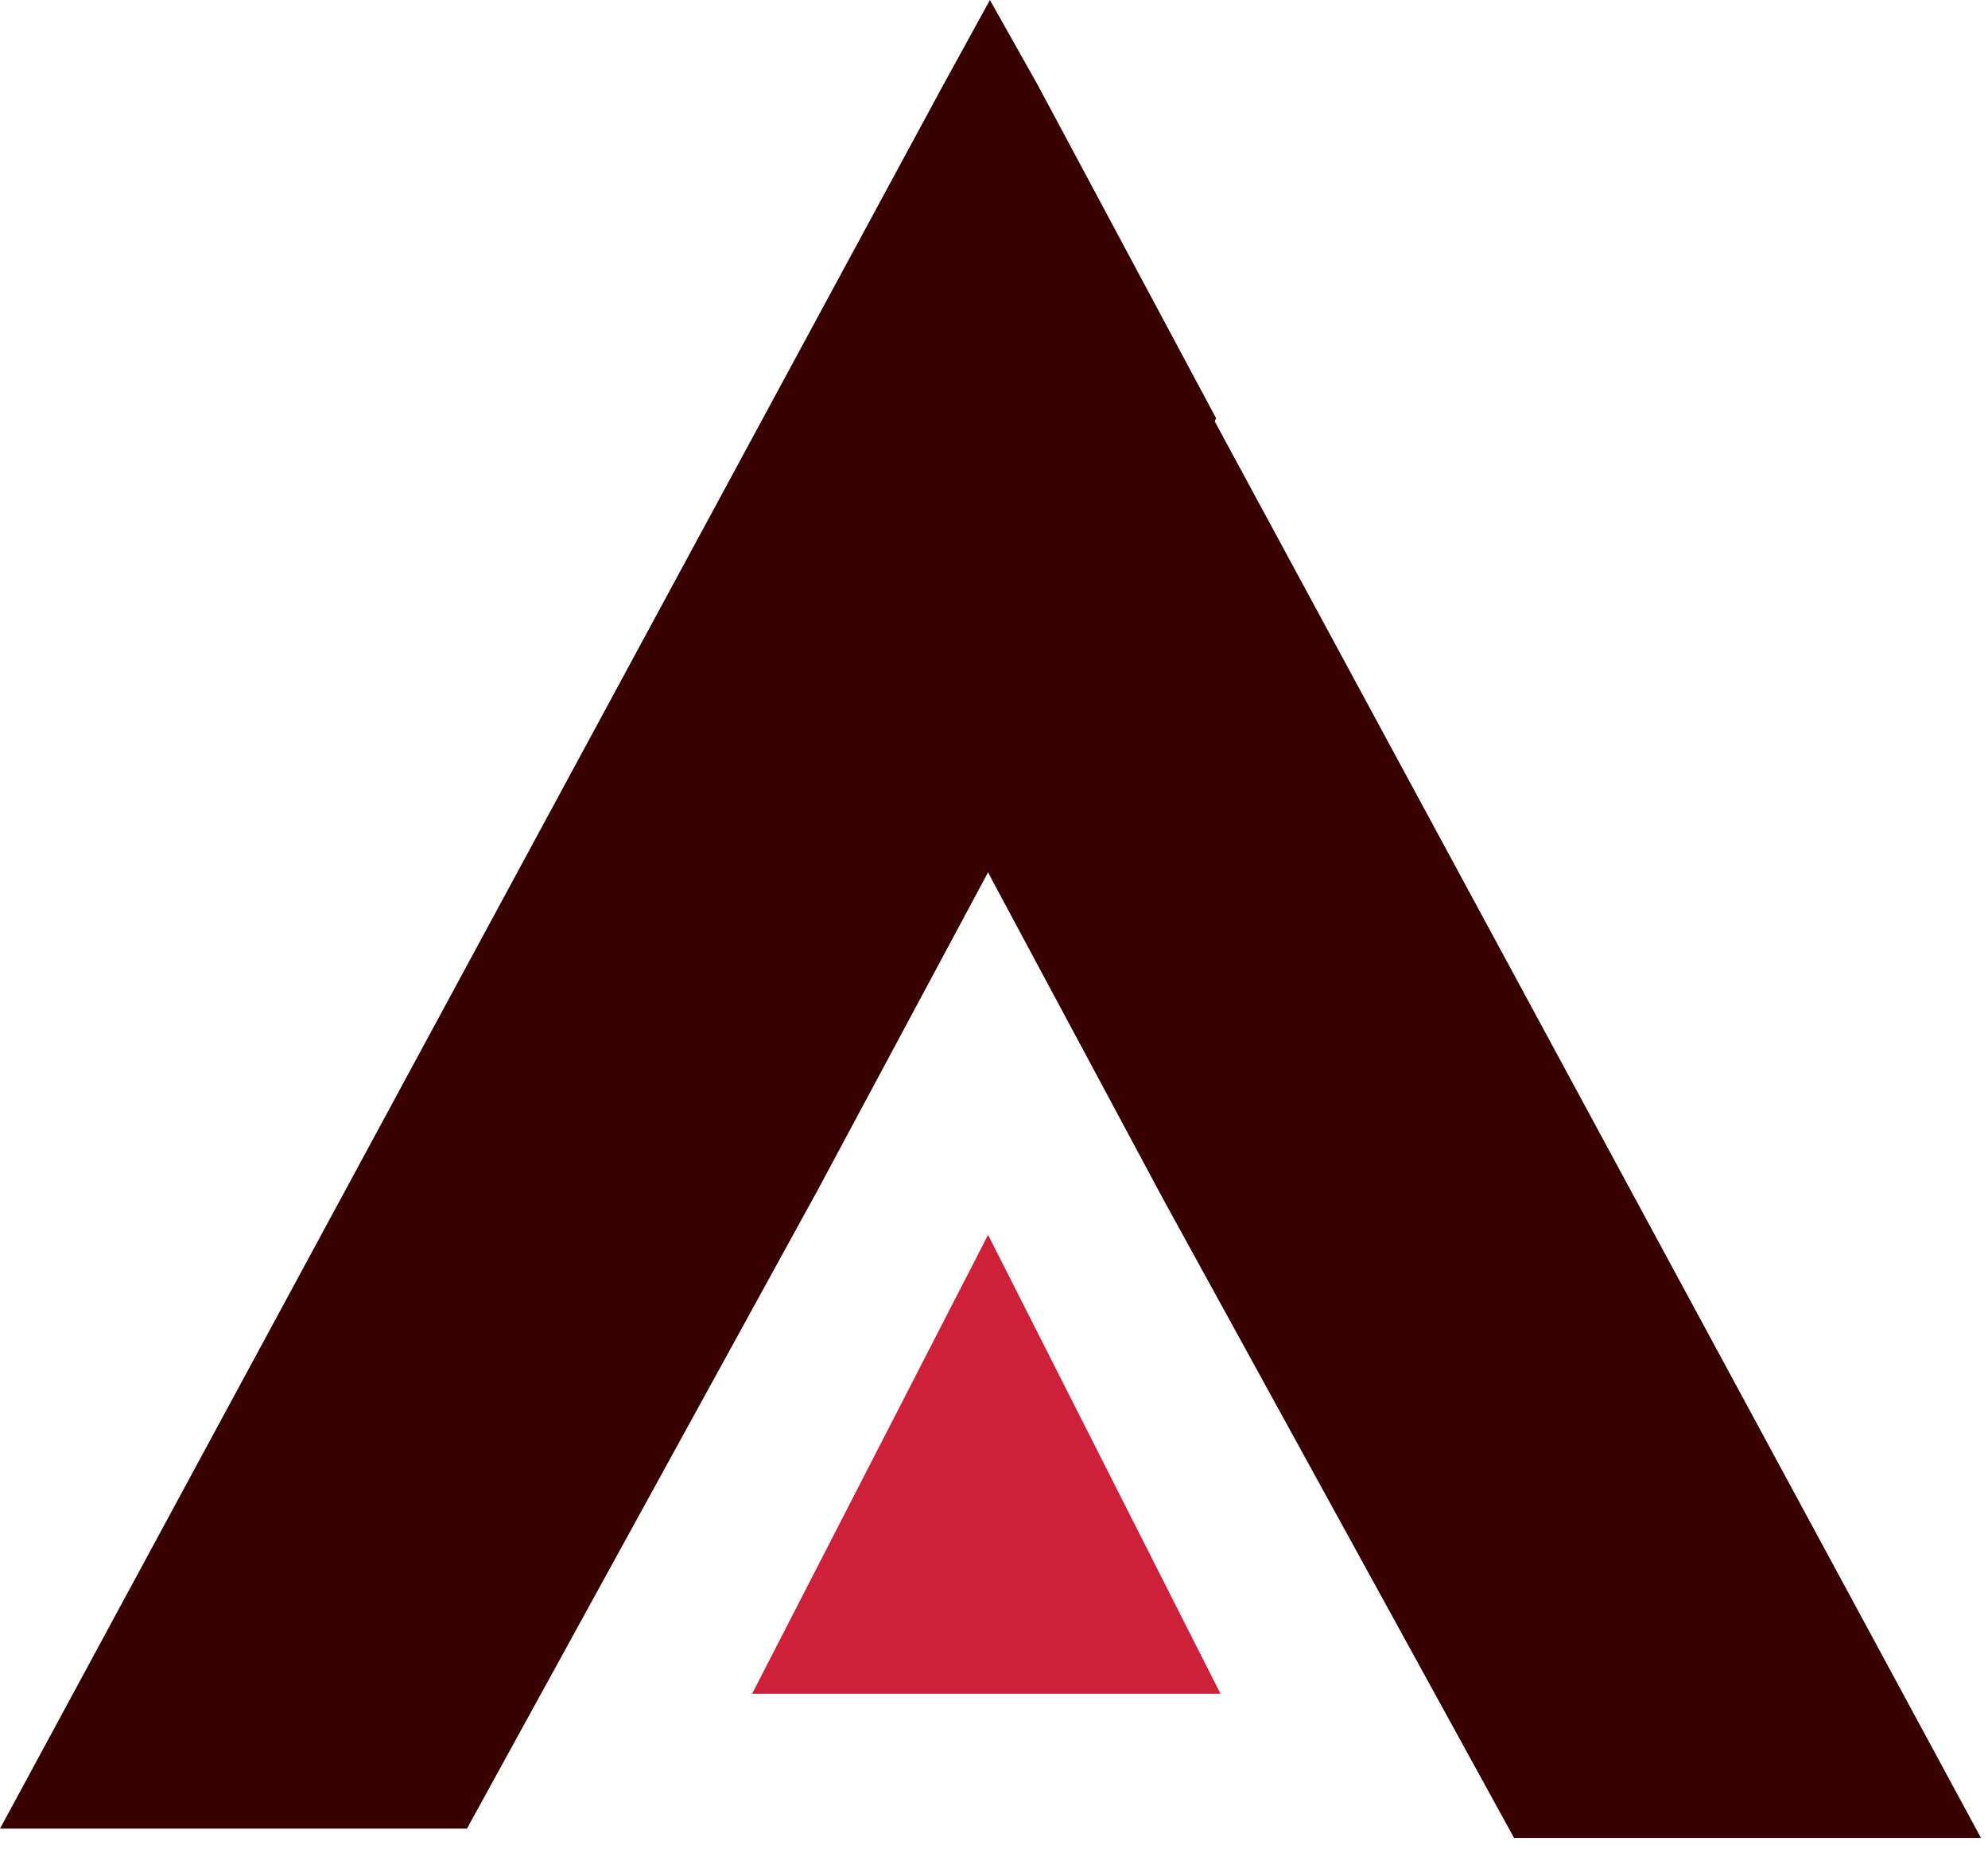
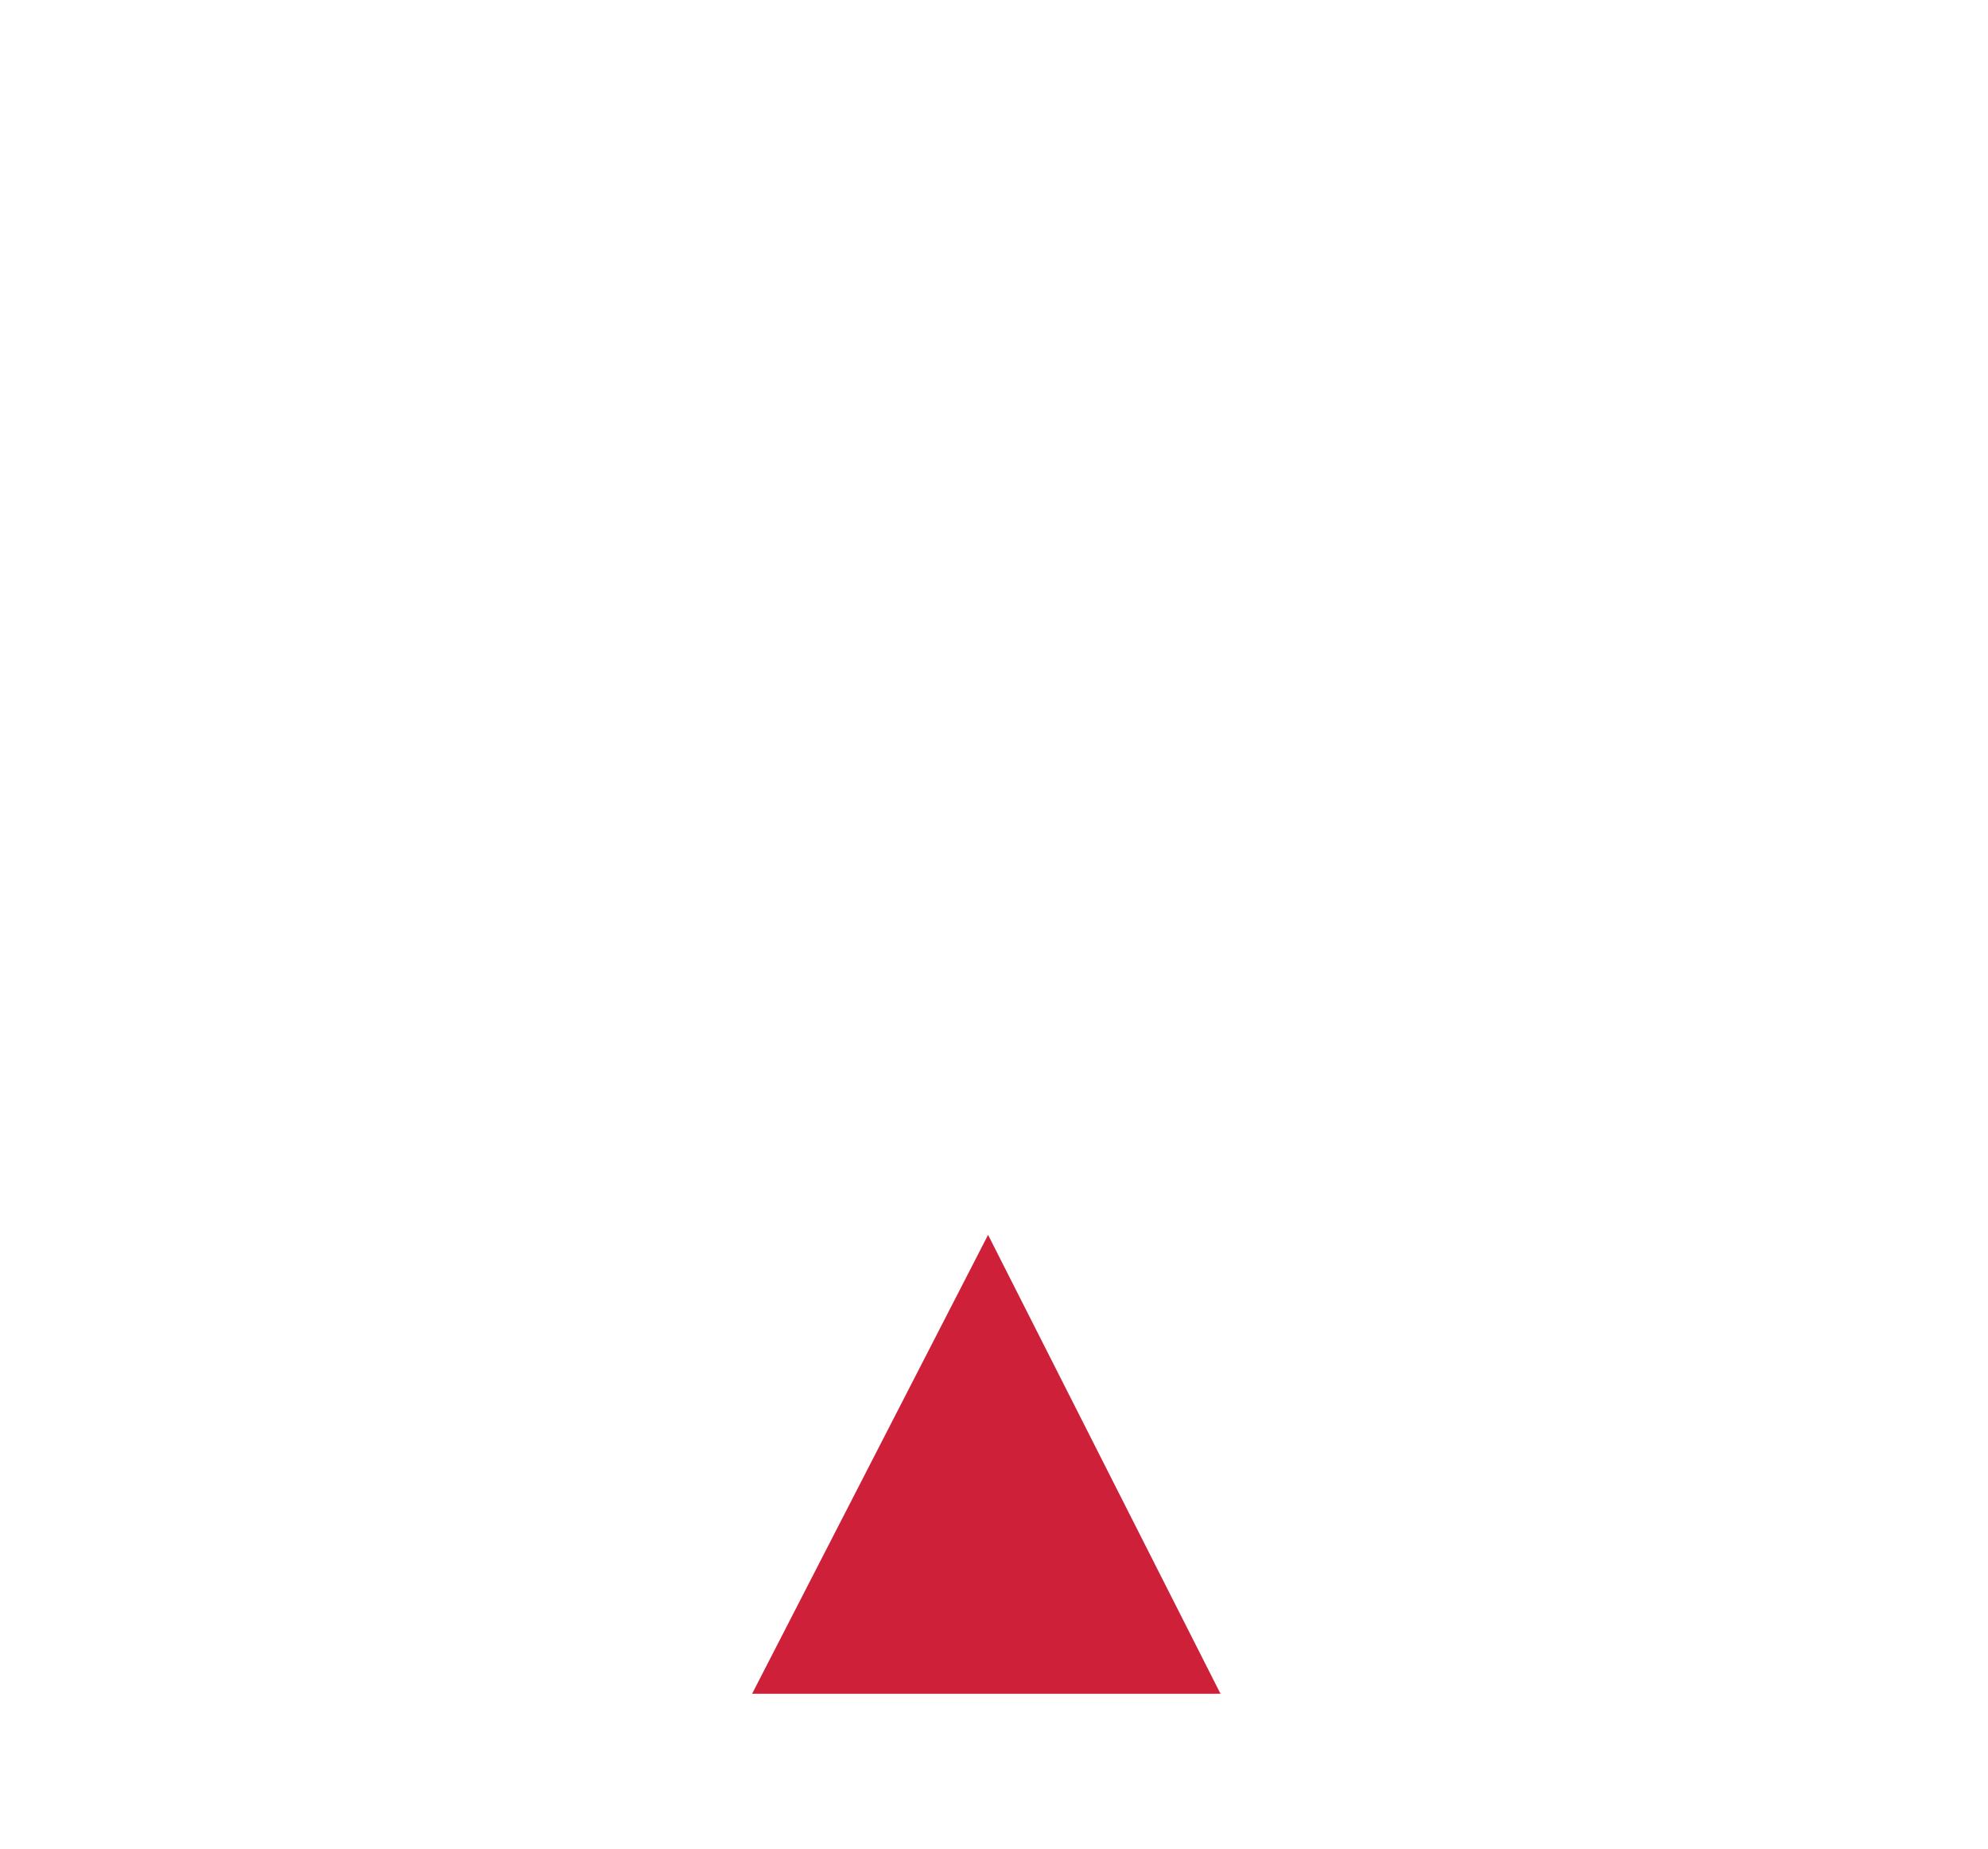
<svg xmlns="http://www.w3.org/2000/svg" width="57" height="53" viewBox="0 0 57 53" fill="none">
-   <path d="M28.383 24.91L34.869 11.992L29.752 2.433L28.383 0L27.015 2.491L0 52.427H2.678H10.83H11.365H13.388L23.444 34.121L28.383 24.91Z" fill="#390000" />
-   <path d="M28.416 25.176L21.93 12.257L27.048 2.699L28.416 0.266L29.785 2.757L56.799 52.693H54.122H45.97H45.434H43.411L33.355 34.386L28.416 25.176Z" fill="#390000" />
  <path d="M28.33 35.403L34.995 48.56H21.564L28.33 35.403Z" fill="#CE2039" />
</svg>